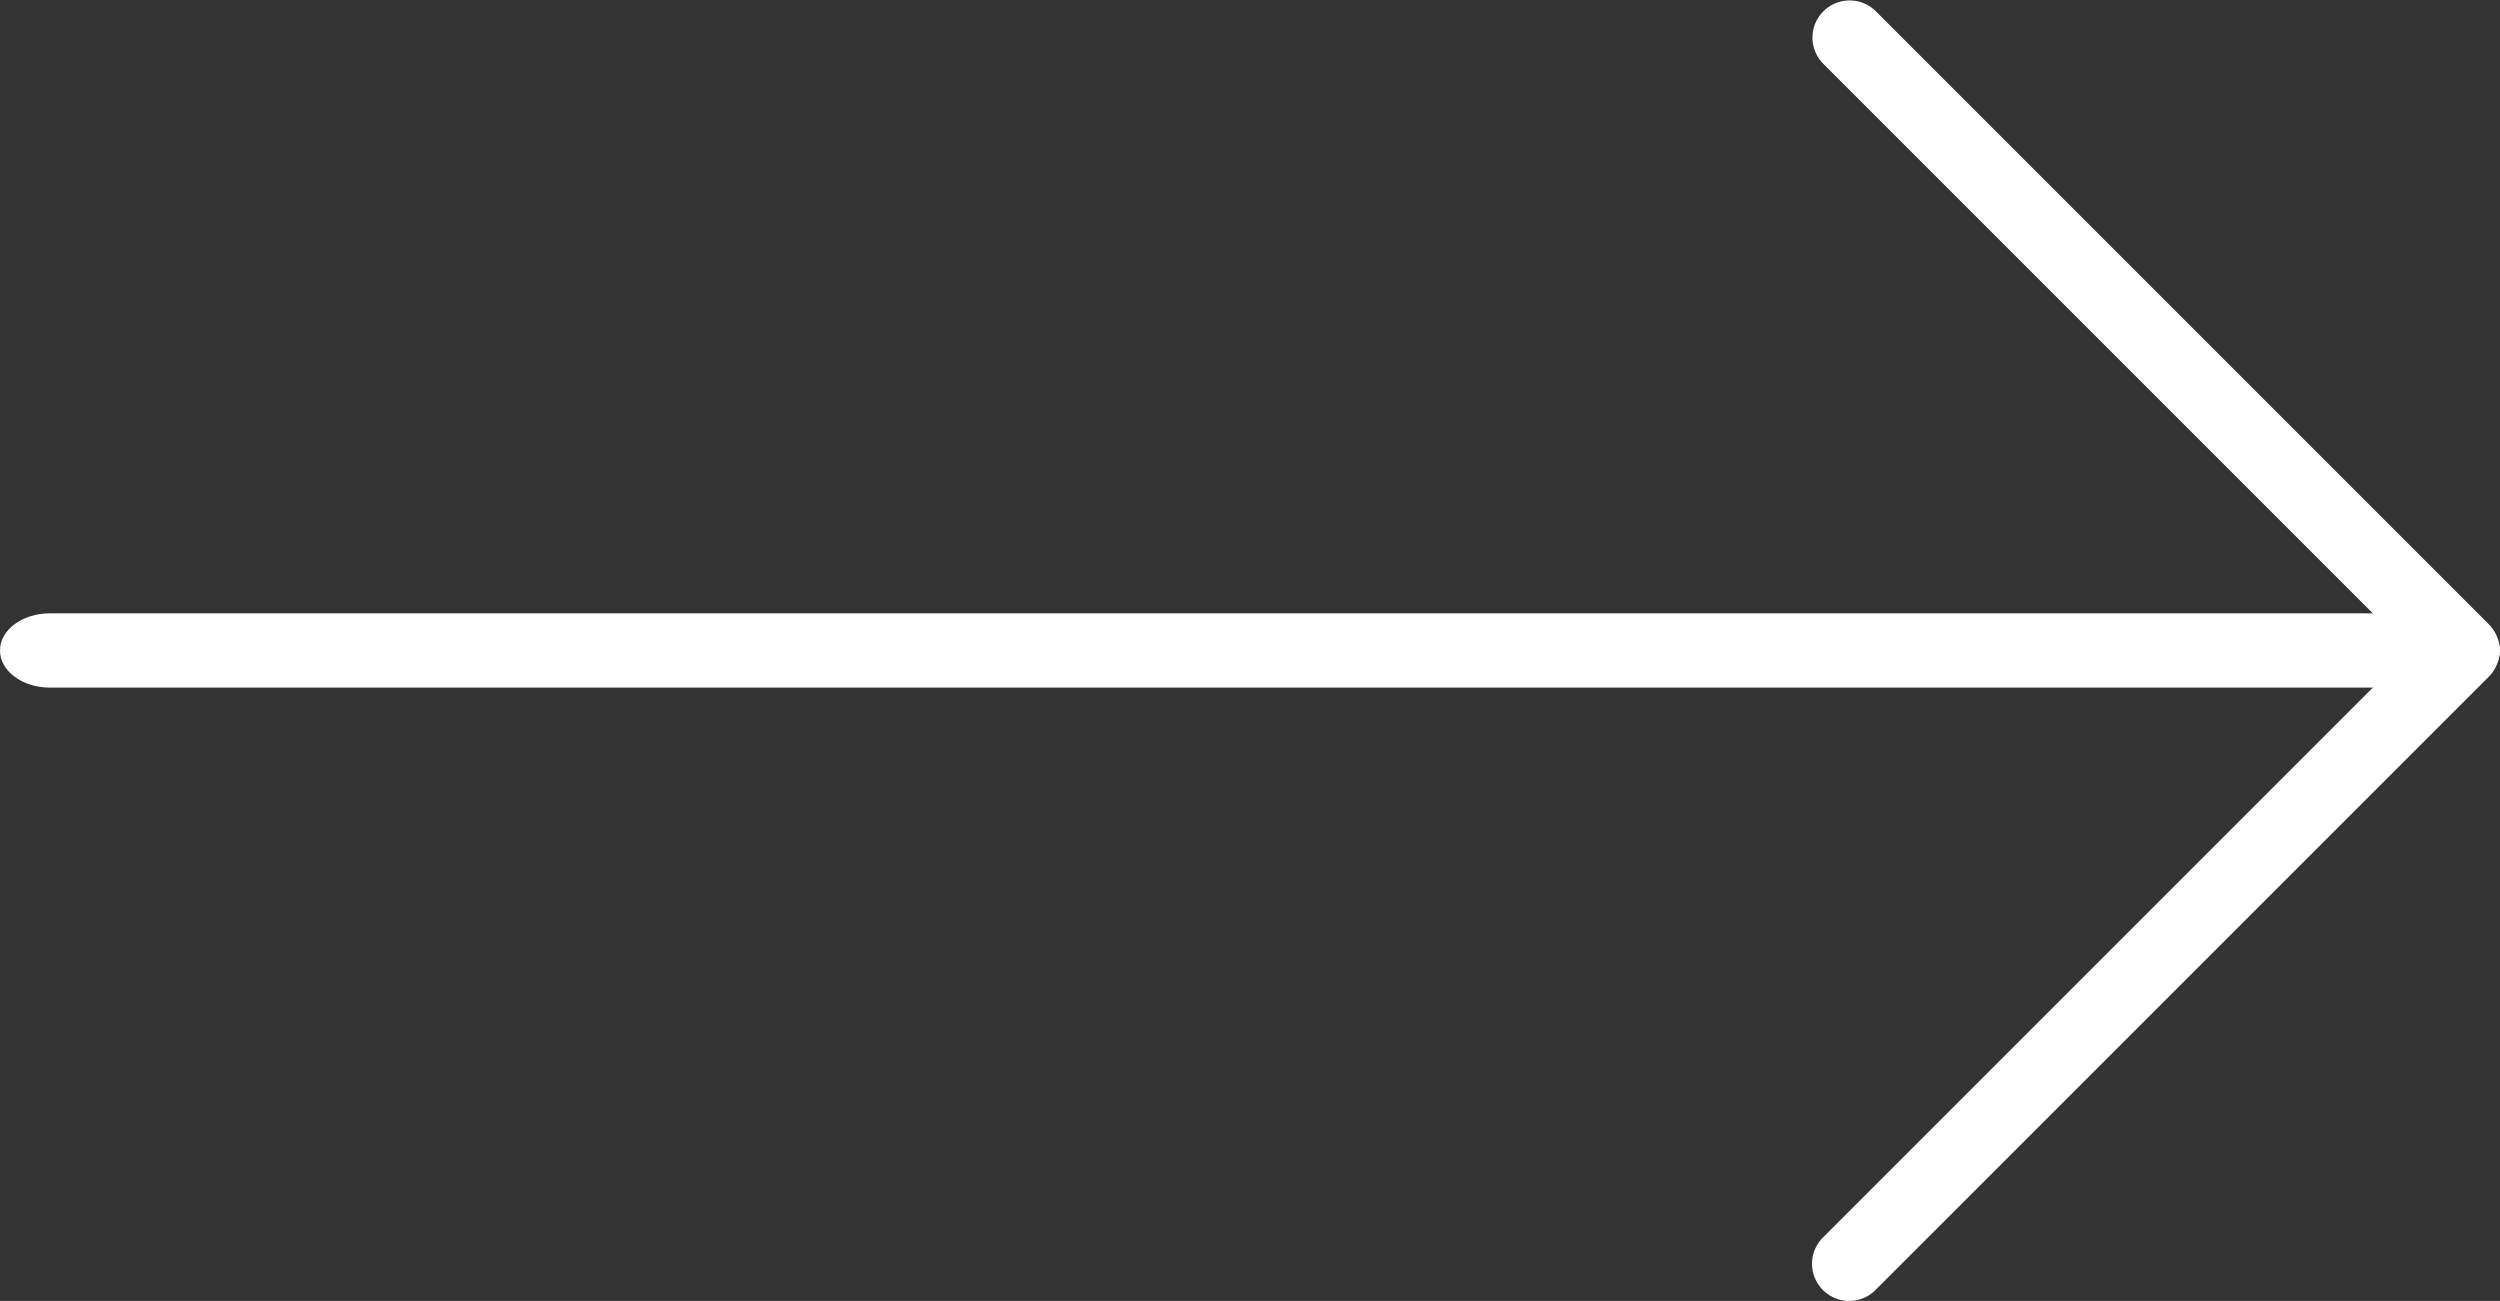
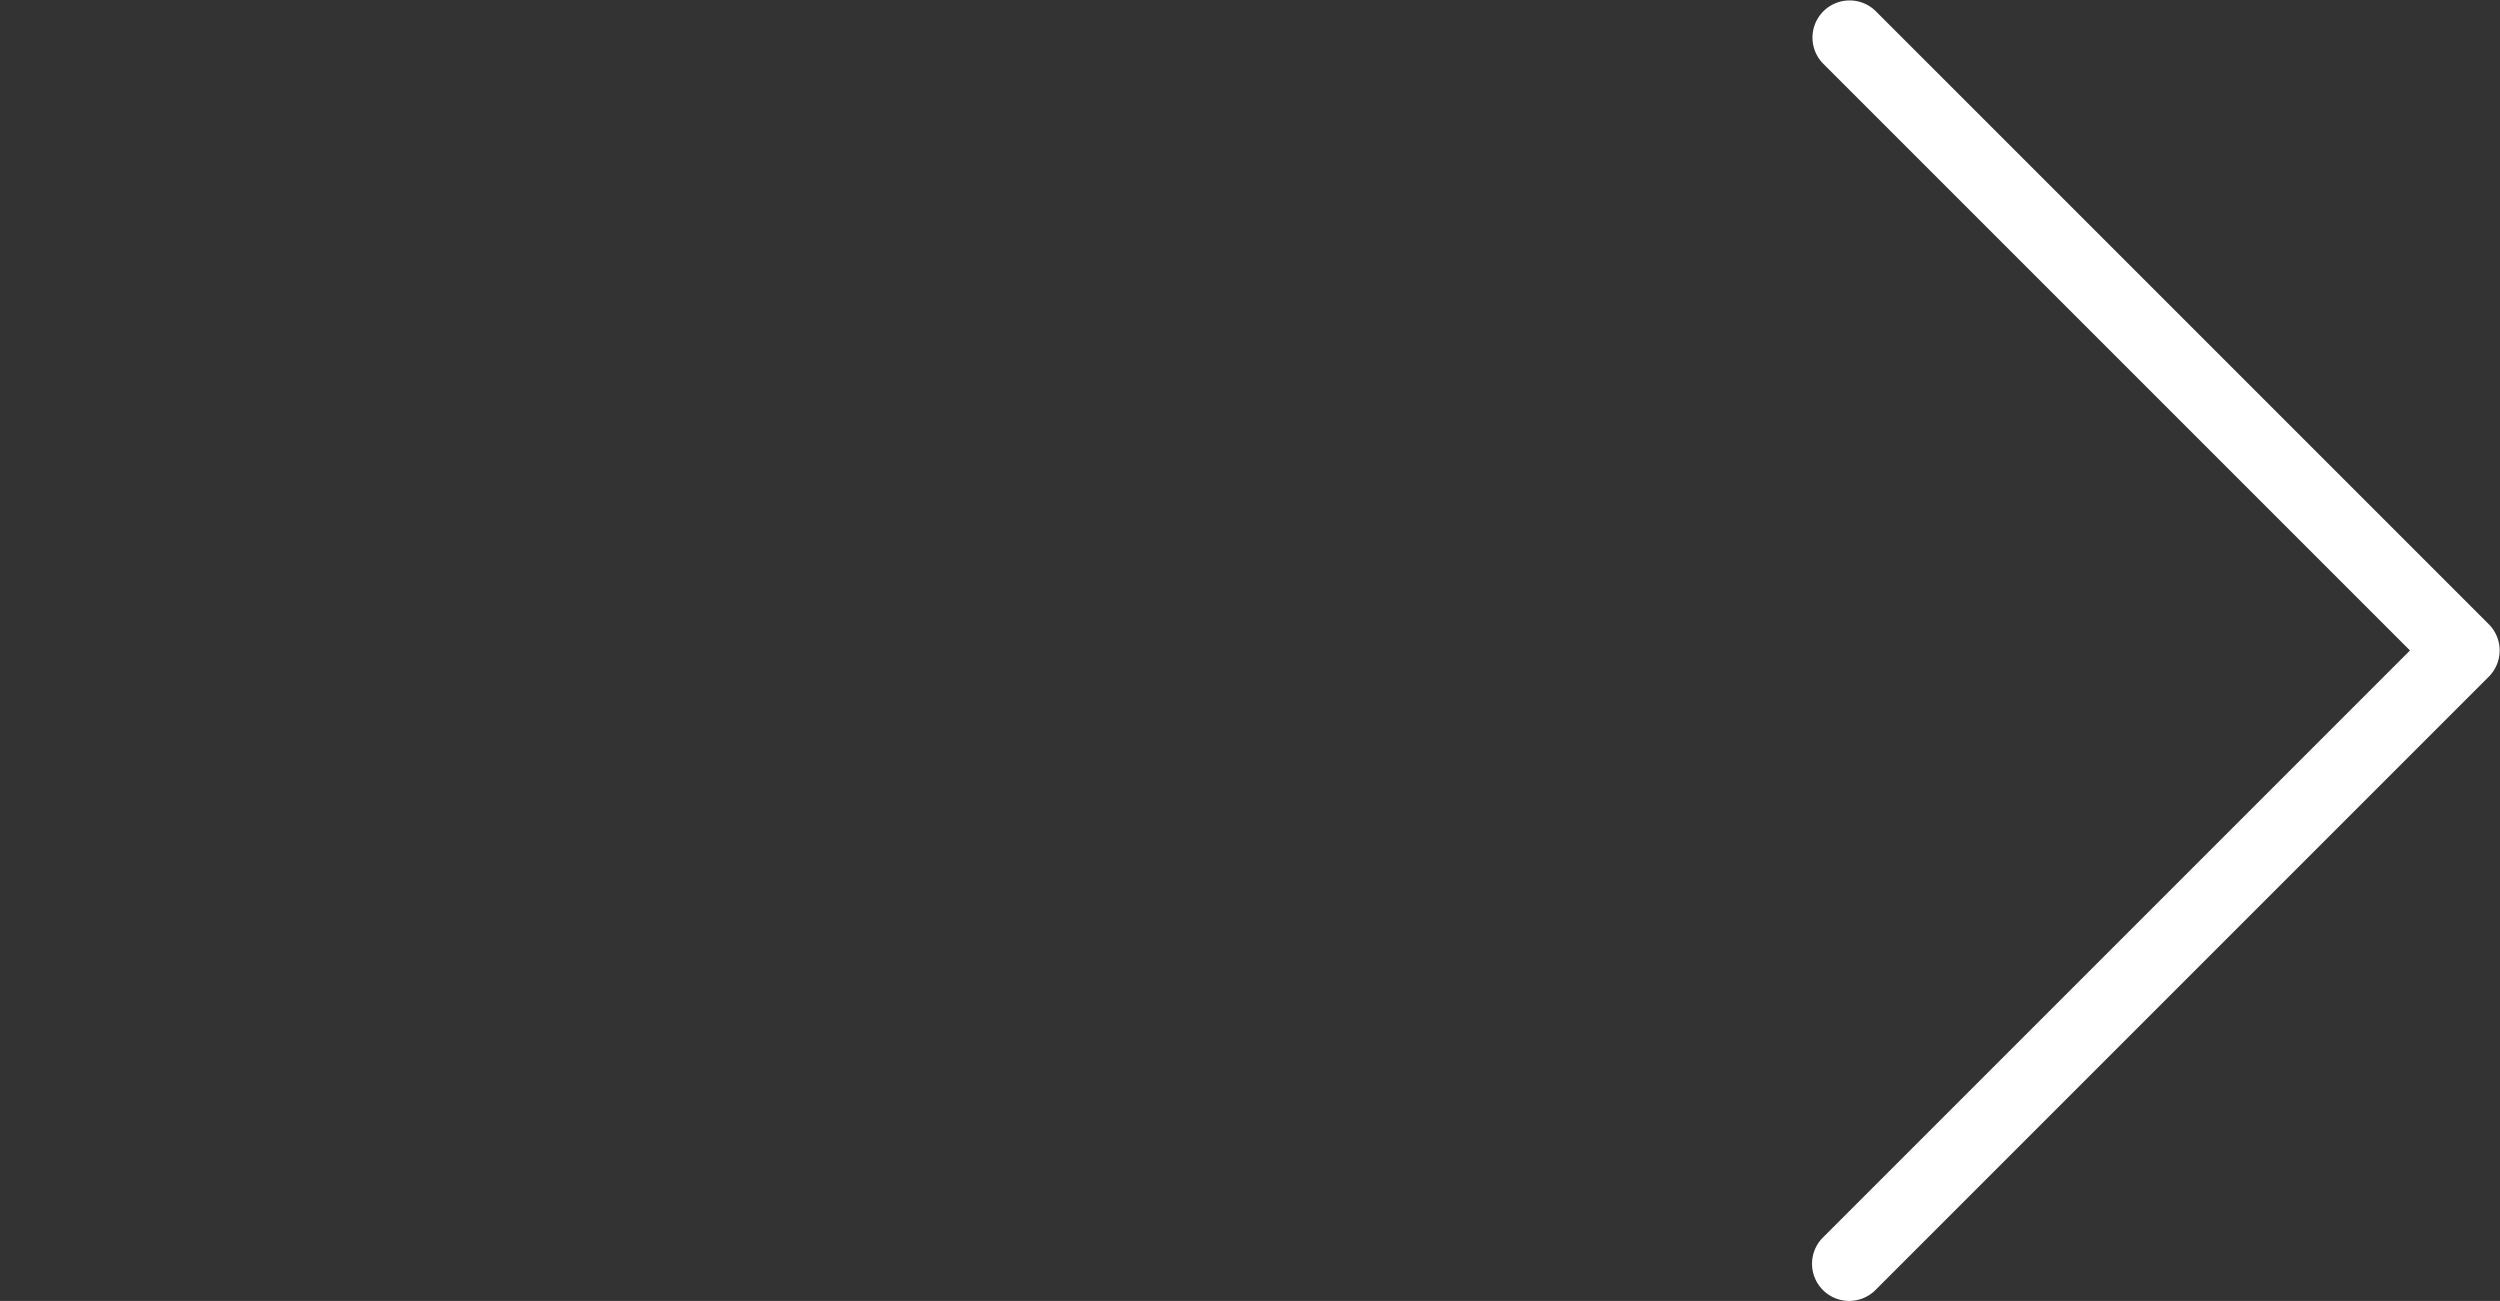
<svg xmlns="http://www.w3.org/2000/svg" id="white_arrow_right" data-name="white arrow right" width="21.135" height="10.998" viewBox="0 0 21.135 10.998">
  <rect x="0" y="0" width="21.135" height="10.998" fill="#333333" stroke="none" />
  <g id="Group_133" data-name="Group 133" transform="translate(21.135) rotate(90)">
-     <path id="Line_19" data-name="Line 19" d="M-.686,20.135c-.174,0-.314-.189-.314-.423V-.577C-1-.811-.859-1-.686-1s.314.189.314.423V19.712C-.372,19.946-.512,20.135-.686,20.135Z" transform="translate(6.185 1)" fill="#fff" />
    <path id="Path_296" data-name="Path 296" d="M560.845,188.823a.313.313,0,0,1-.222-.092l-4.963-4.963-4.963,4.963a.314.314,0,0,1-.444-.444l5.185-5.185a.314.314,0,0,1,.444,0l5.185,5.185a.314.314,0,0,1-.222.536Z" transform="translate(-550.161 -183.007)" fill="#fff" />
  </g>
</svg>